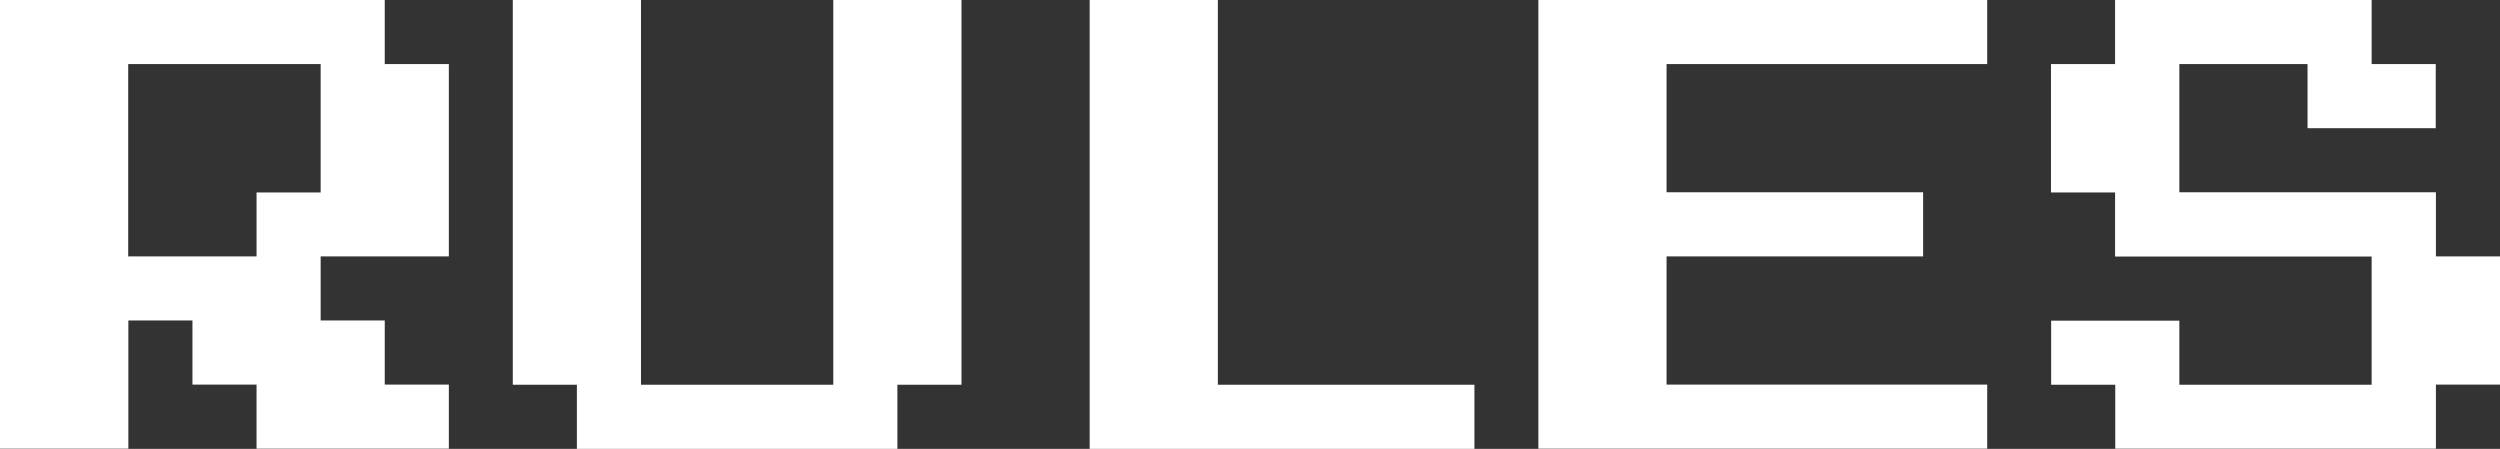
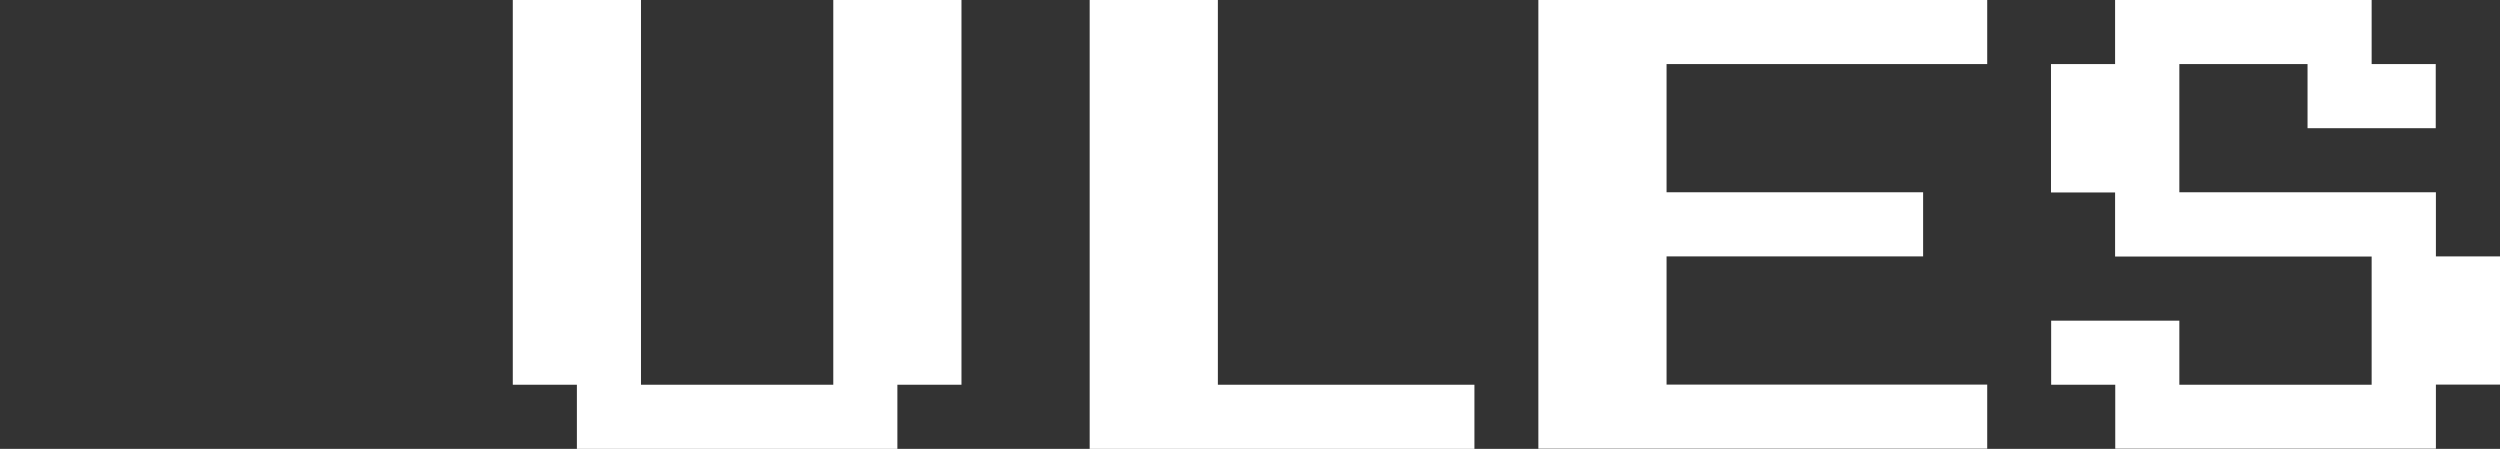
<svg xmlns="http://www.w3.org/2000/svg" id="Layer_2" data-name="Layer 2" viewBox="0 0 156.01 28.01">
  <rect x="0" y="0" width="156.01" height="28.01" fill="#333333" stroke="none" />
  <defs>
    <style>
      .cls-1 {
        fill: #fff;
      }
    </style>
  </defs>
  <g id="Layer_1-2" data-name="Layer 1">
    <g>
-       <path class="cls-1" d="M0,28.01V0H24.01V4h4v12h-8v4h4v4h4v4h-12v-4h-4v-4h-4v8H0Zm16.01-12v-4h4V4H8v12h8Z" />
      <path class="cls-1" d="M36,28.01v-4h-4V0h8V24.01h12V0h8V24.01h-4v4h-20.01Z" />
      <path class="cls-1" d="M68,28.01V0h8V24.01h16.01v4h-24.01Z" />
      <path class="cls-1" d="M96,28.01V0h28.01V4h-20.01V12h16.01v4h-16.01v8h20.01v4h-28.01Z" />
      <path class="cls-1" d="M132,28.01v-4h-4v-4h8v4h12v-8h-16.01v-4h-4V4h4V0h16.01V4h4v4h-8V4h-8V12h16.01v4h4v8h-4v4h-20.01Z" />
    </g>
  </g>
</svg>